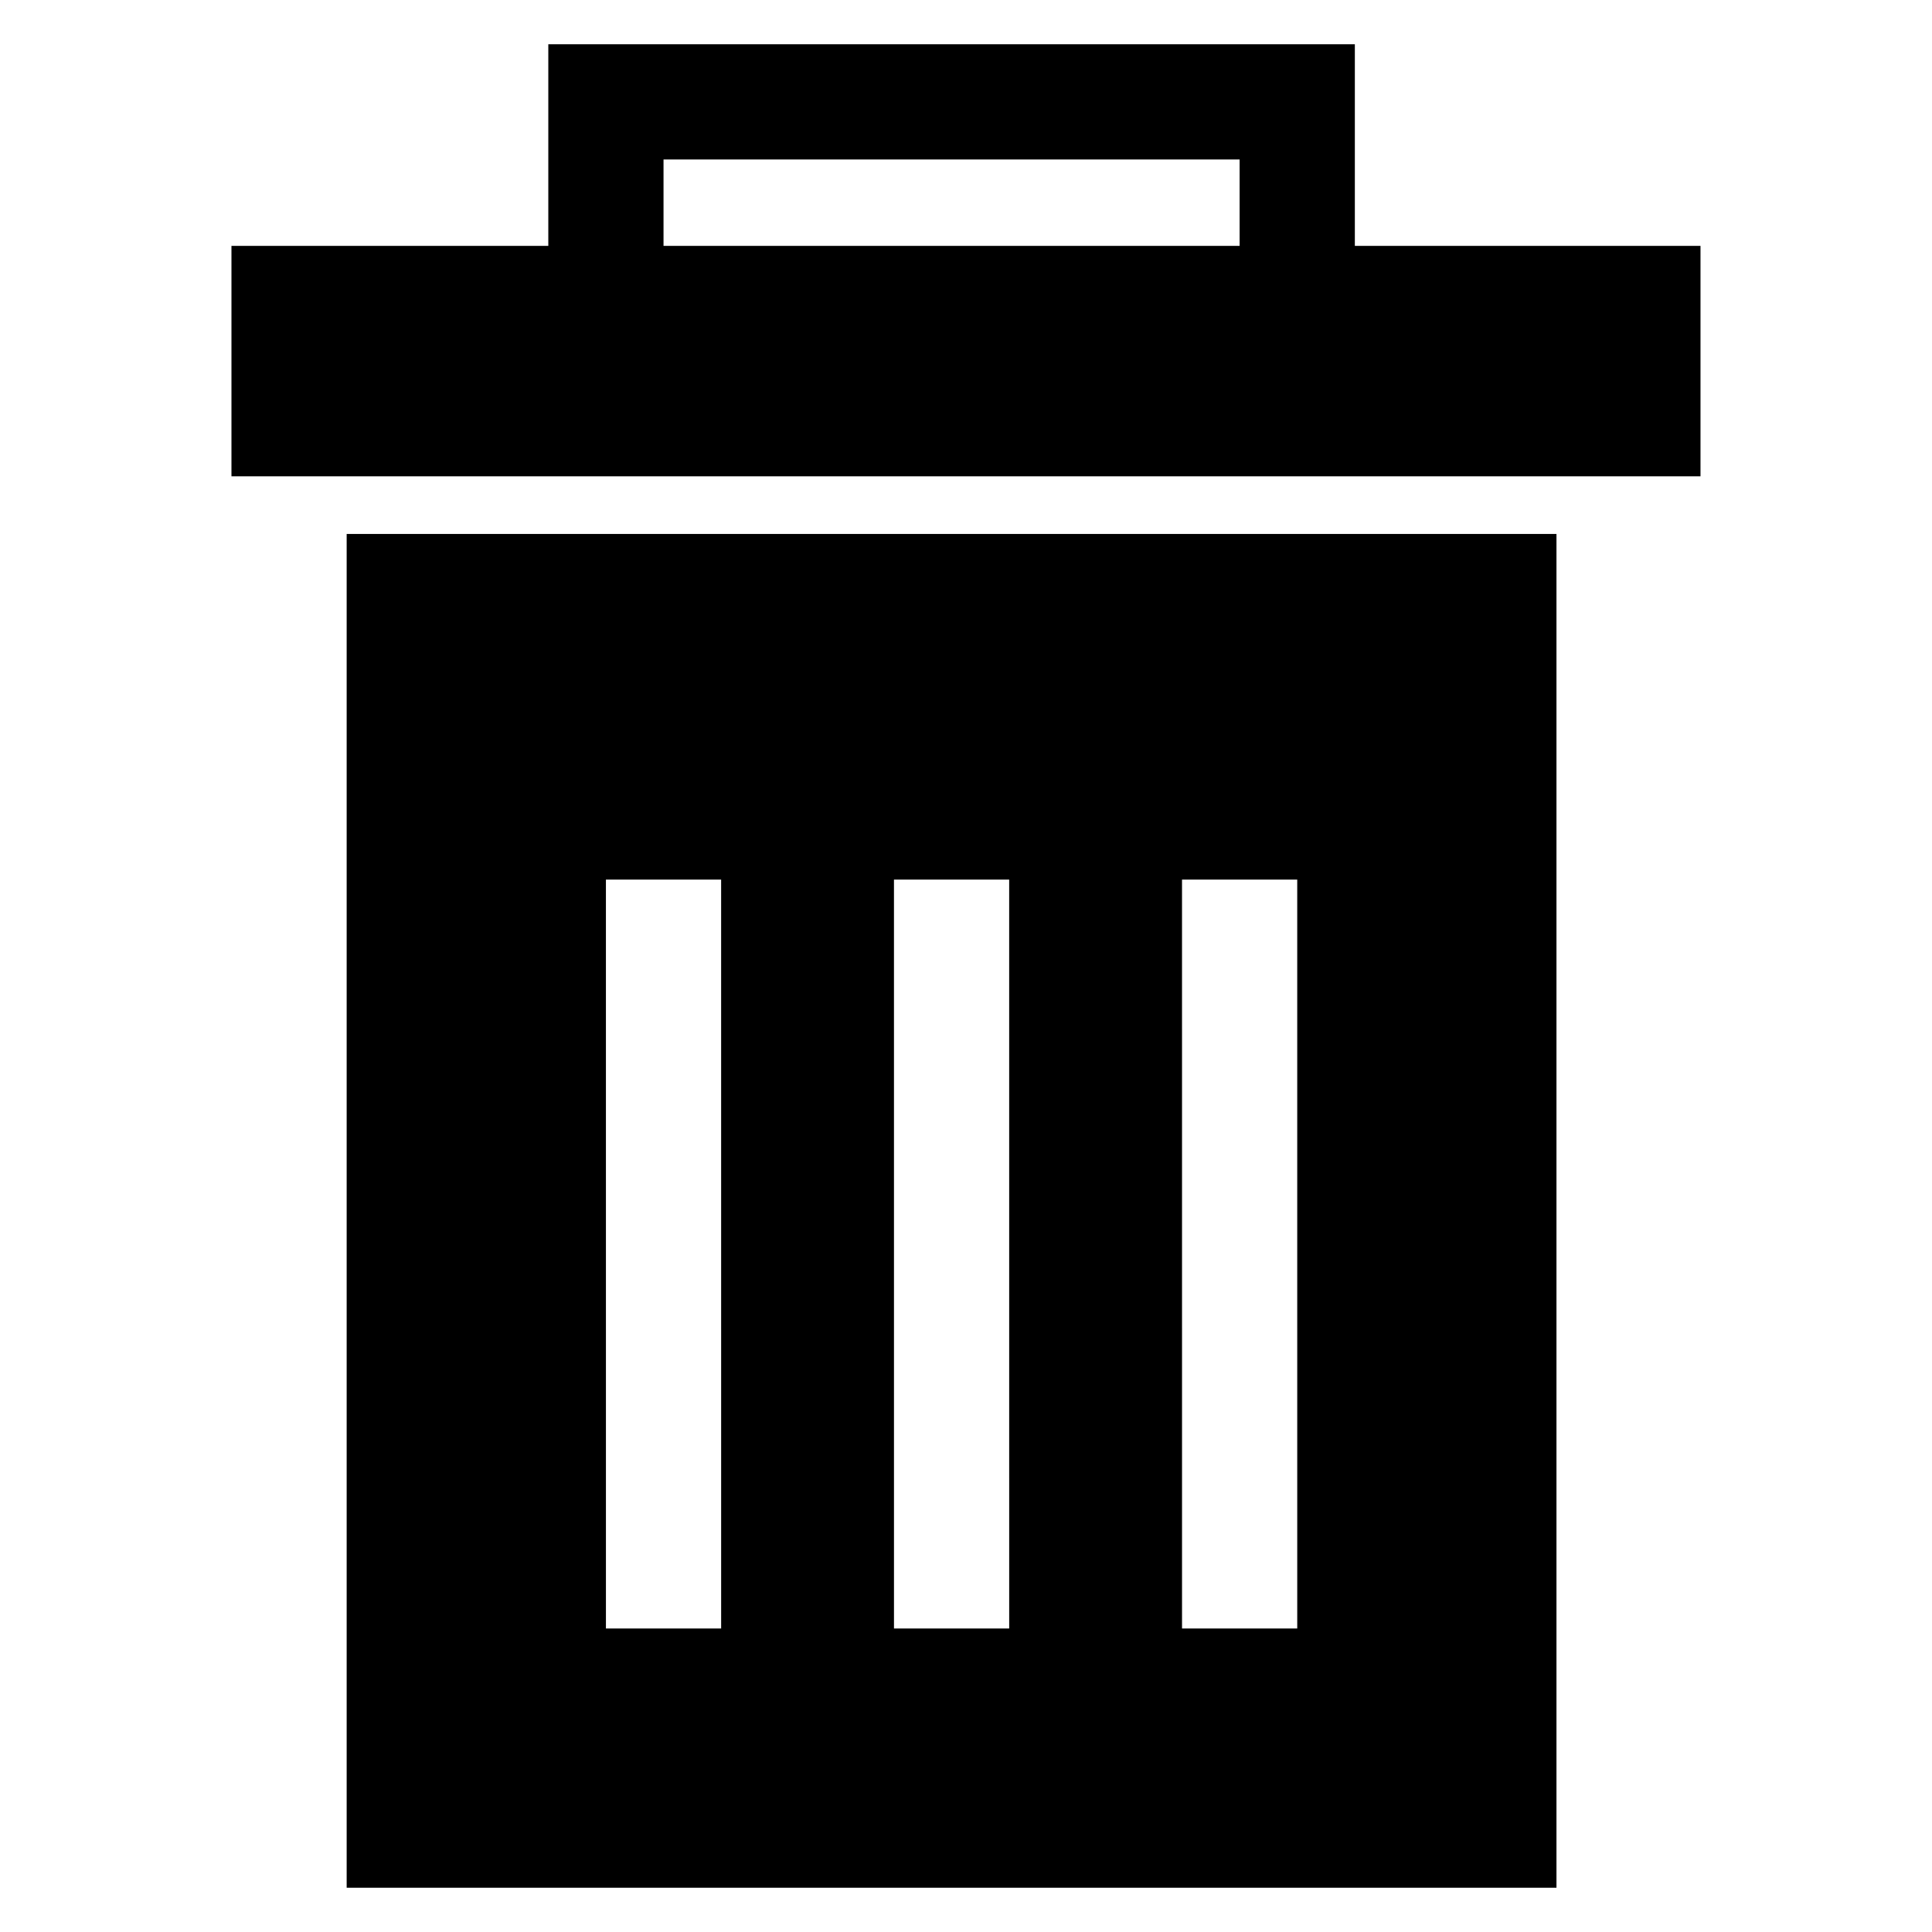
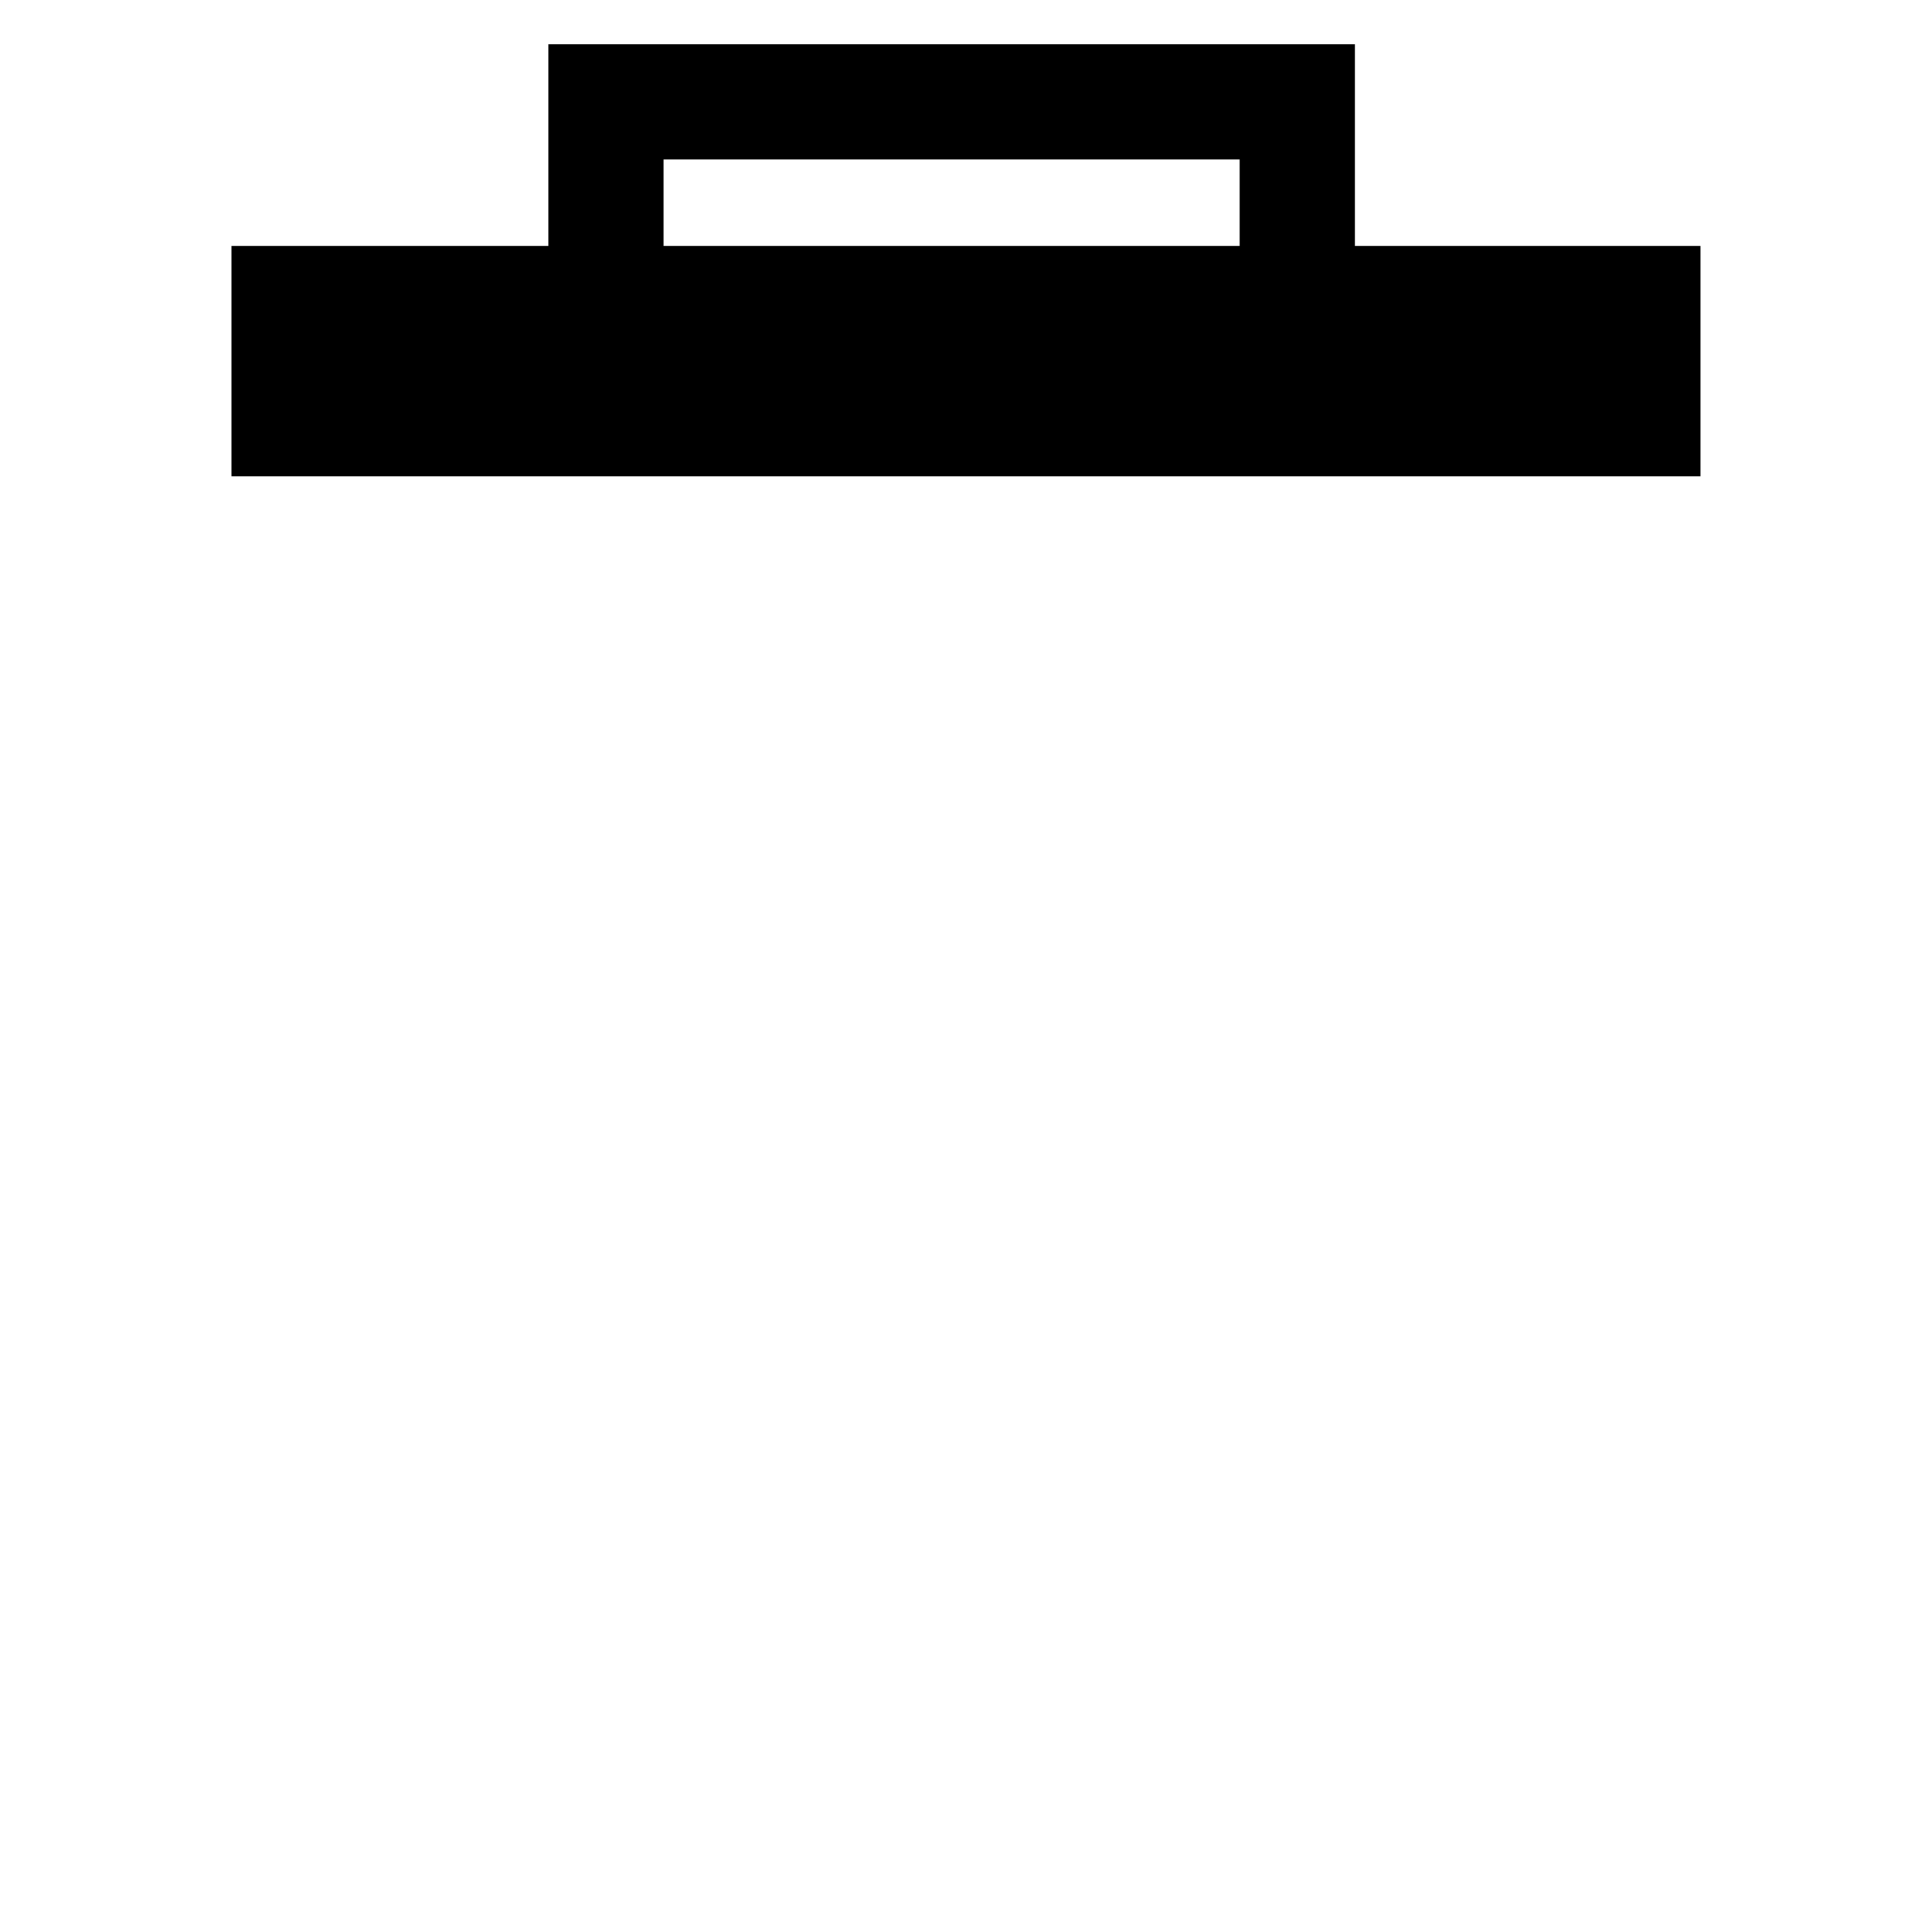
<svg xmlns="http://www.w3.org/2000/svg" fill="#000000" width="800px" height="800px" version="1.1" viewBox="144 144 512 512">
  <g>
    <path d="m594.65 209.16h-91.602v-53.434h-213.74v53.434h-83.969v61.066h389.31zm-122.14 0h-152.67v-22.898h152.67z" />
-     <path d="m556.48 285.5h-320.61v358.77h320.61zm-221.37 290.07h-30.531l-0.004-198.47h30.531zm76.336 0h-30.531l-0.004-198.47h15.266 15.266zm76.336 0h-30.531l-0.004-198.47h30.531z" />
  </g>
</svg>